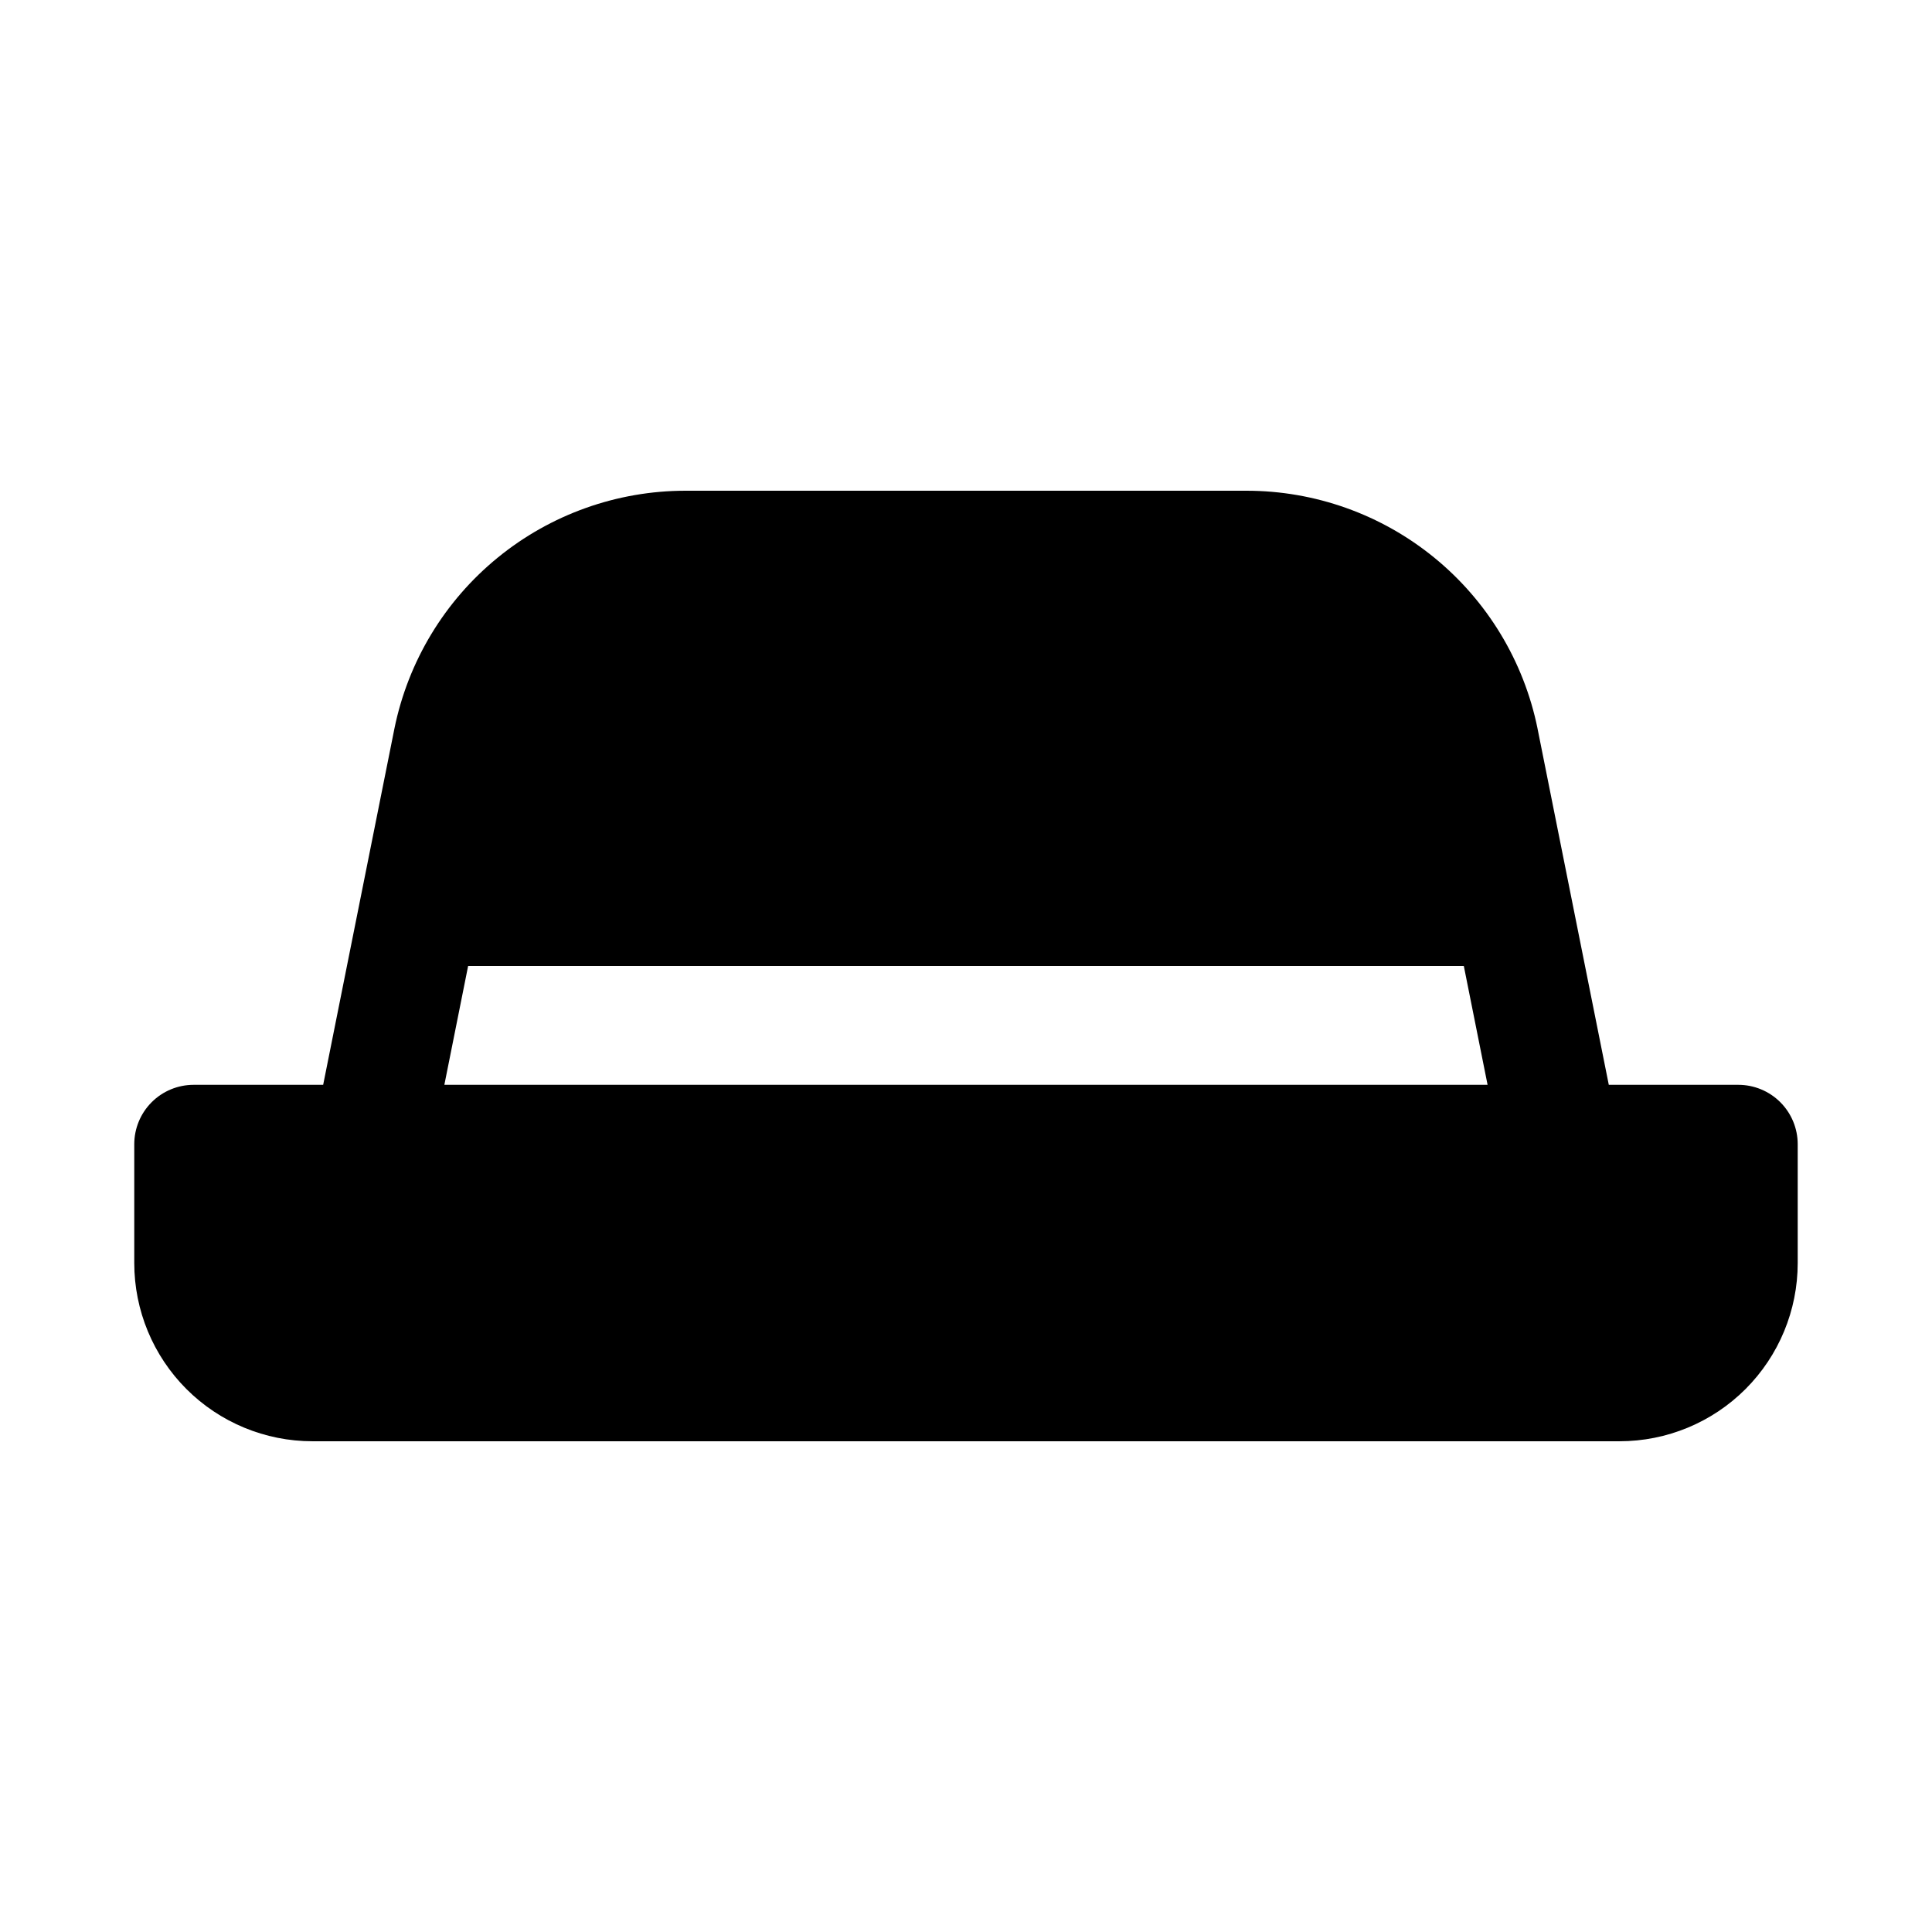
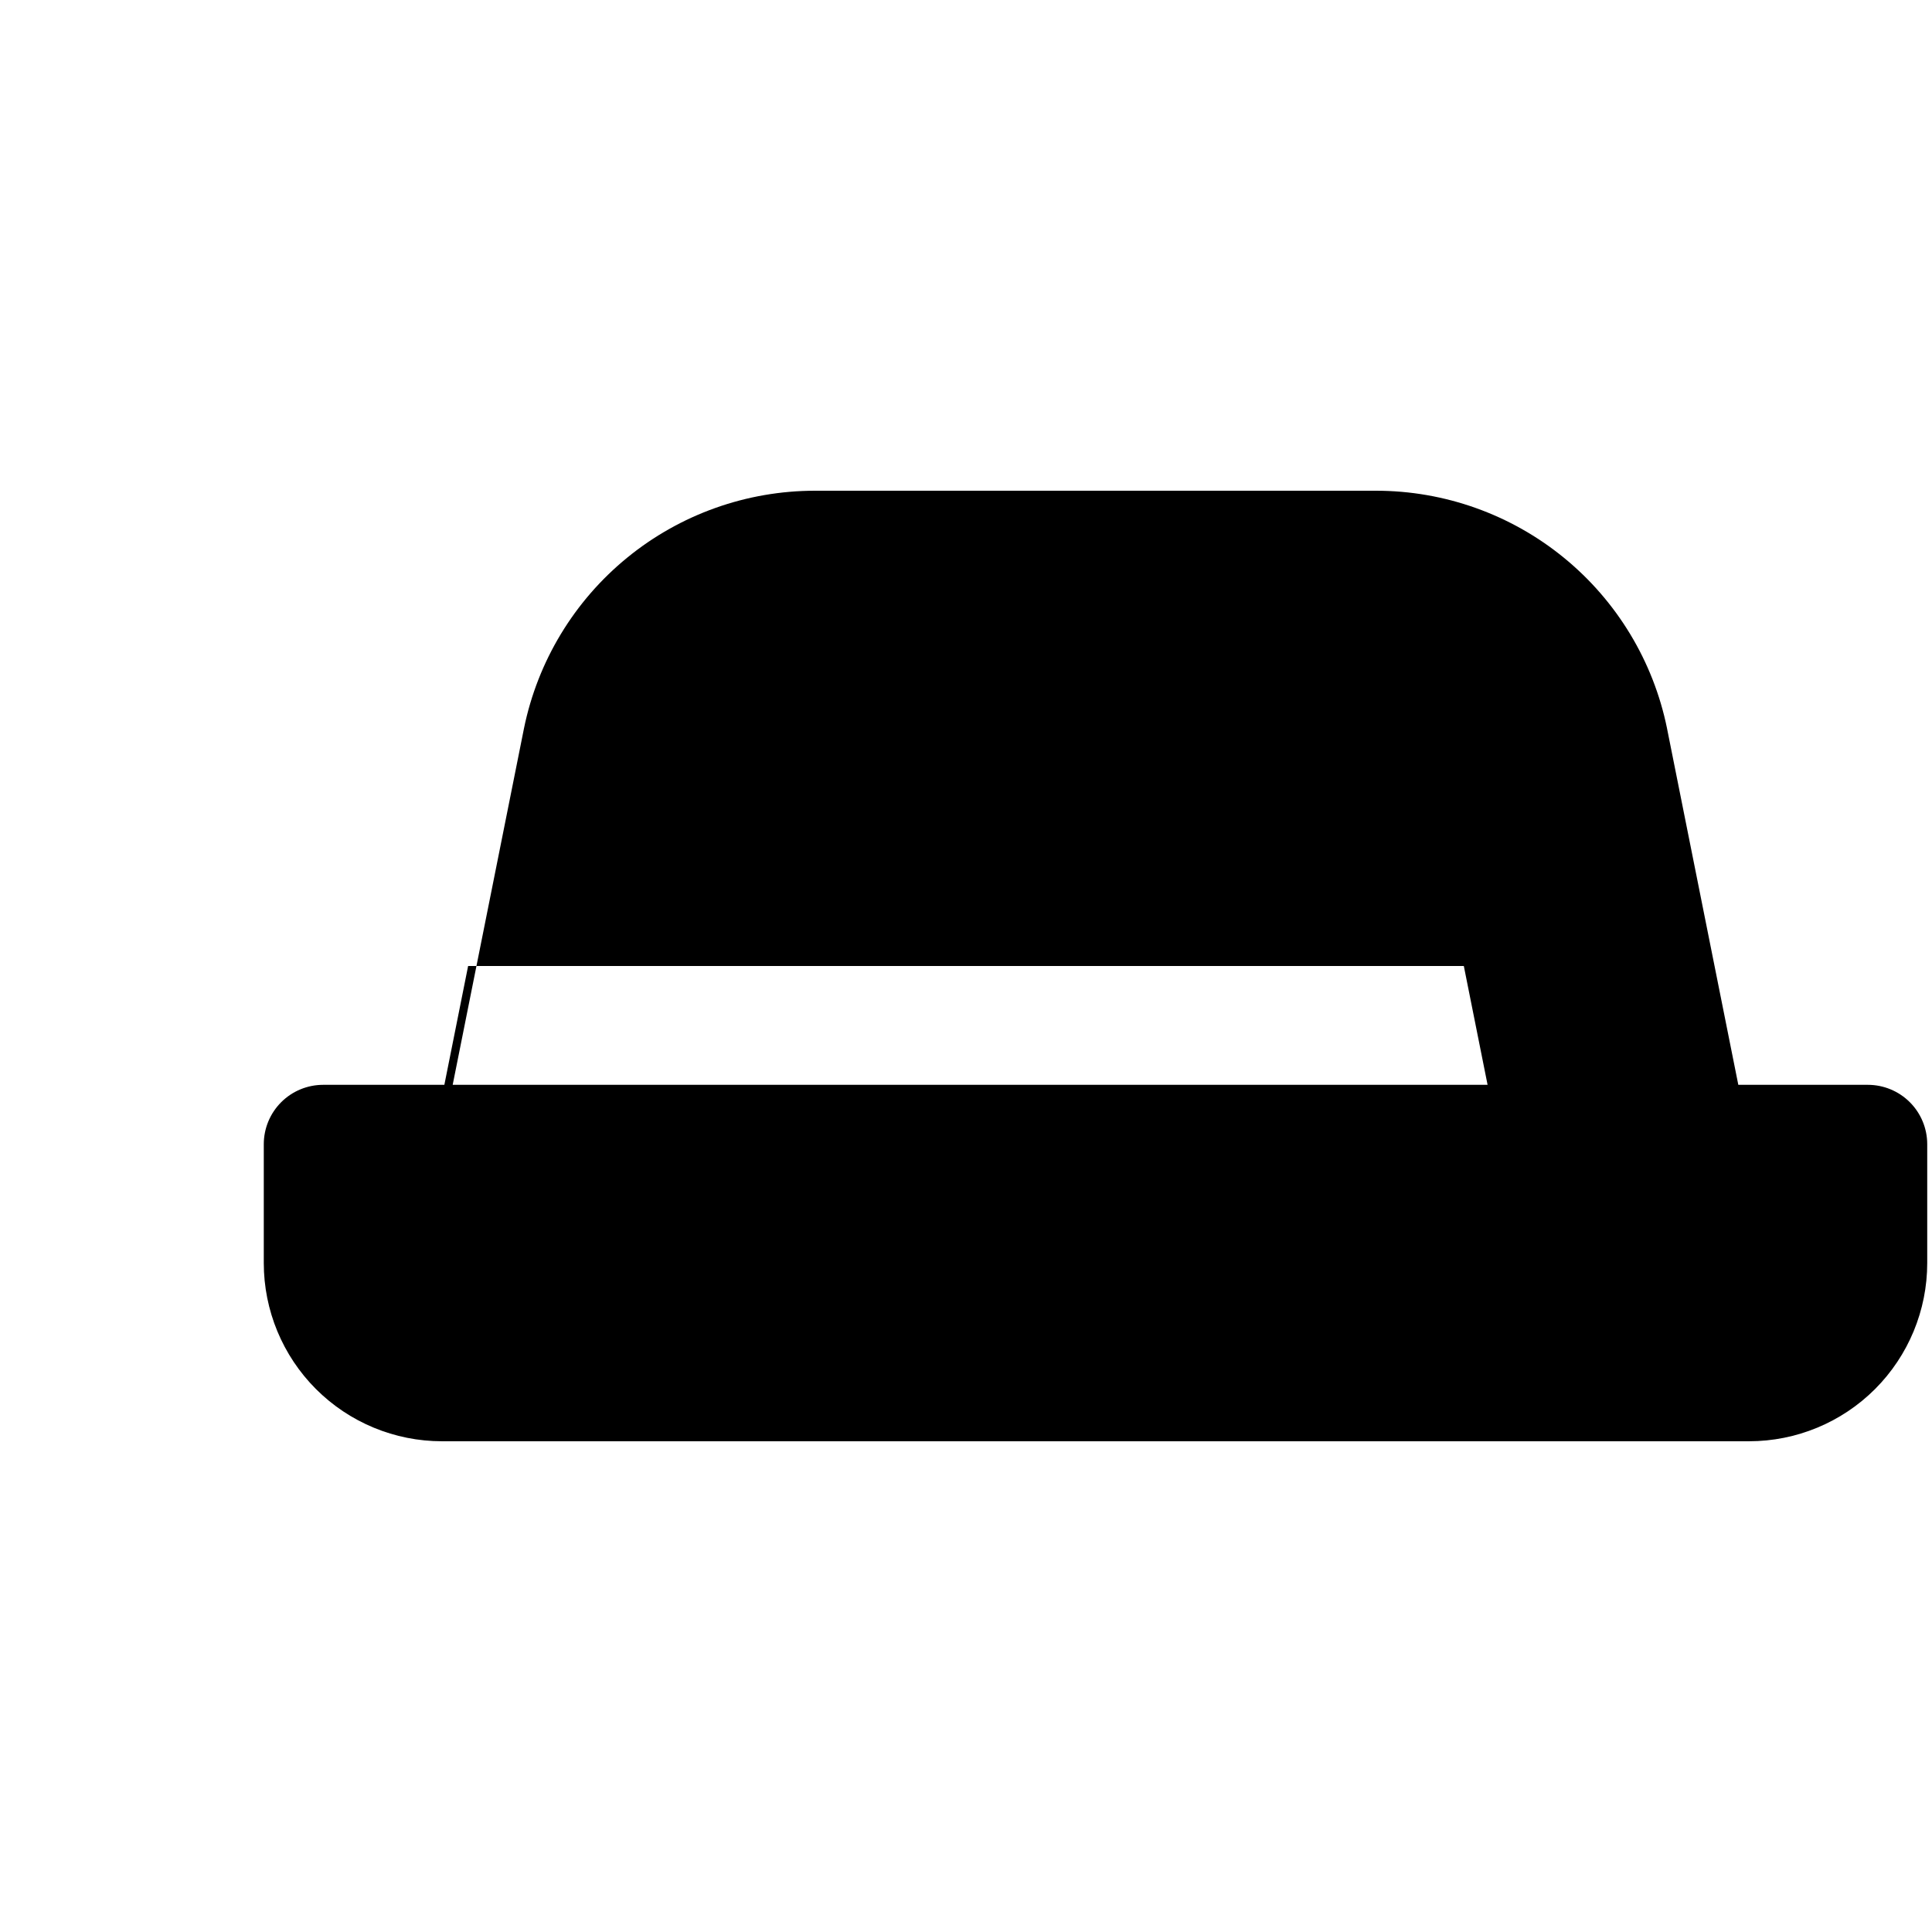
<svg xmlns="http://www.w3.org/2000/svg" fill="#000000" width="800px" height="800px" version="1.1" viewBox="144 144 512 512">
-   <path d="m604.67 431.49h-34.324l-18.895-94.465h0.004c-3.629-17.781-13.293-33.762-27.352-45.238-14.055-11.477-31.648-17.742-49.797-17.738h-148.62c-18.148-0.004-35.738 6.262-49.797 17.738-14.059 11.477-23.719 27.457-27.352 45.238l-18.895 94.465h-34.32c-4.176 0-8.18 1.656-11.133 4.609-2.949 2.953-4.609 6.957-4.609 11.133v31.488c0 12.527 4.977 24.539 13.832 33.398 8.859 8.859 20.875 13.832 33.398 13.832h346.37c12.527 0 24.539-4.973 33.398-13.832 8.855-8.859 13.832-20.871 13.832-33.398v-31.488c0-4.176-1.656-8.18-4.609-11.133-2.953-2.953-6.957-4.609-11.133-4.609zm-342.91 0 6.297-31.488h263.87l6.297 31.488z" />
+   <path d="m604.67 431.49l-18.895-94.465h0.004c-3.629-17.781-13.293-33.762-27.352-45.238-14.055-11.477-31.648-17.742-49.797-17.738h-148.62c-18.148-0.004-35.738 6.262-49.797 17.738-14.059 11.477-23.719 27.457-27.352 45.238l-18.895 94.465h-34.32c-4.176 0-8.18 1.656-11.133 4.609-2.949 2.953-4.609 6.957-4.609 11.133v31.488c0 12.527 4.977 24.539 13.832 33.398 8.859 8.859 20.875 13.832 33.398 13.832h346.37c12.527 0 24.539-4.973 33.398-13.832 8.855-8.859 13.832-20.871 13.832-33.398v-31.488c0-4.176-1.656-8.18-4.609-11.133-2.953-2.953-6.957-4.609-11.133-4.609zm-342.91 0 6.297-31.488h263.87l6.297 31.488z" />
</svg>